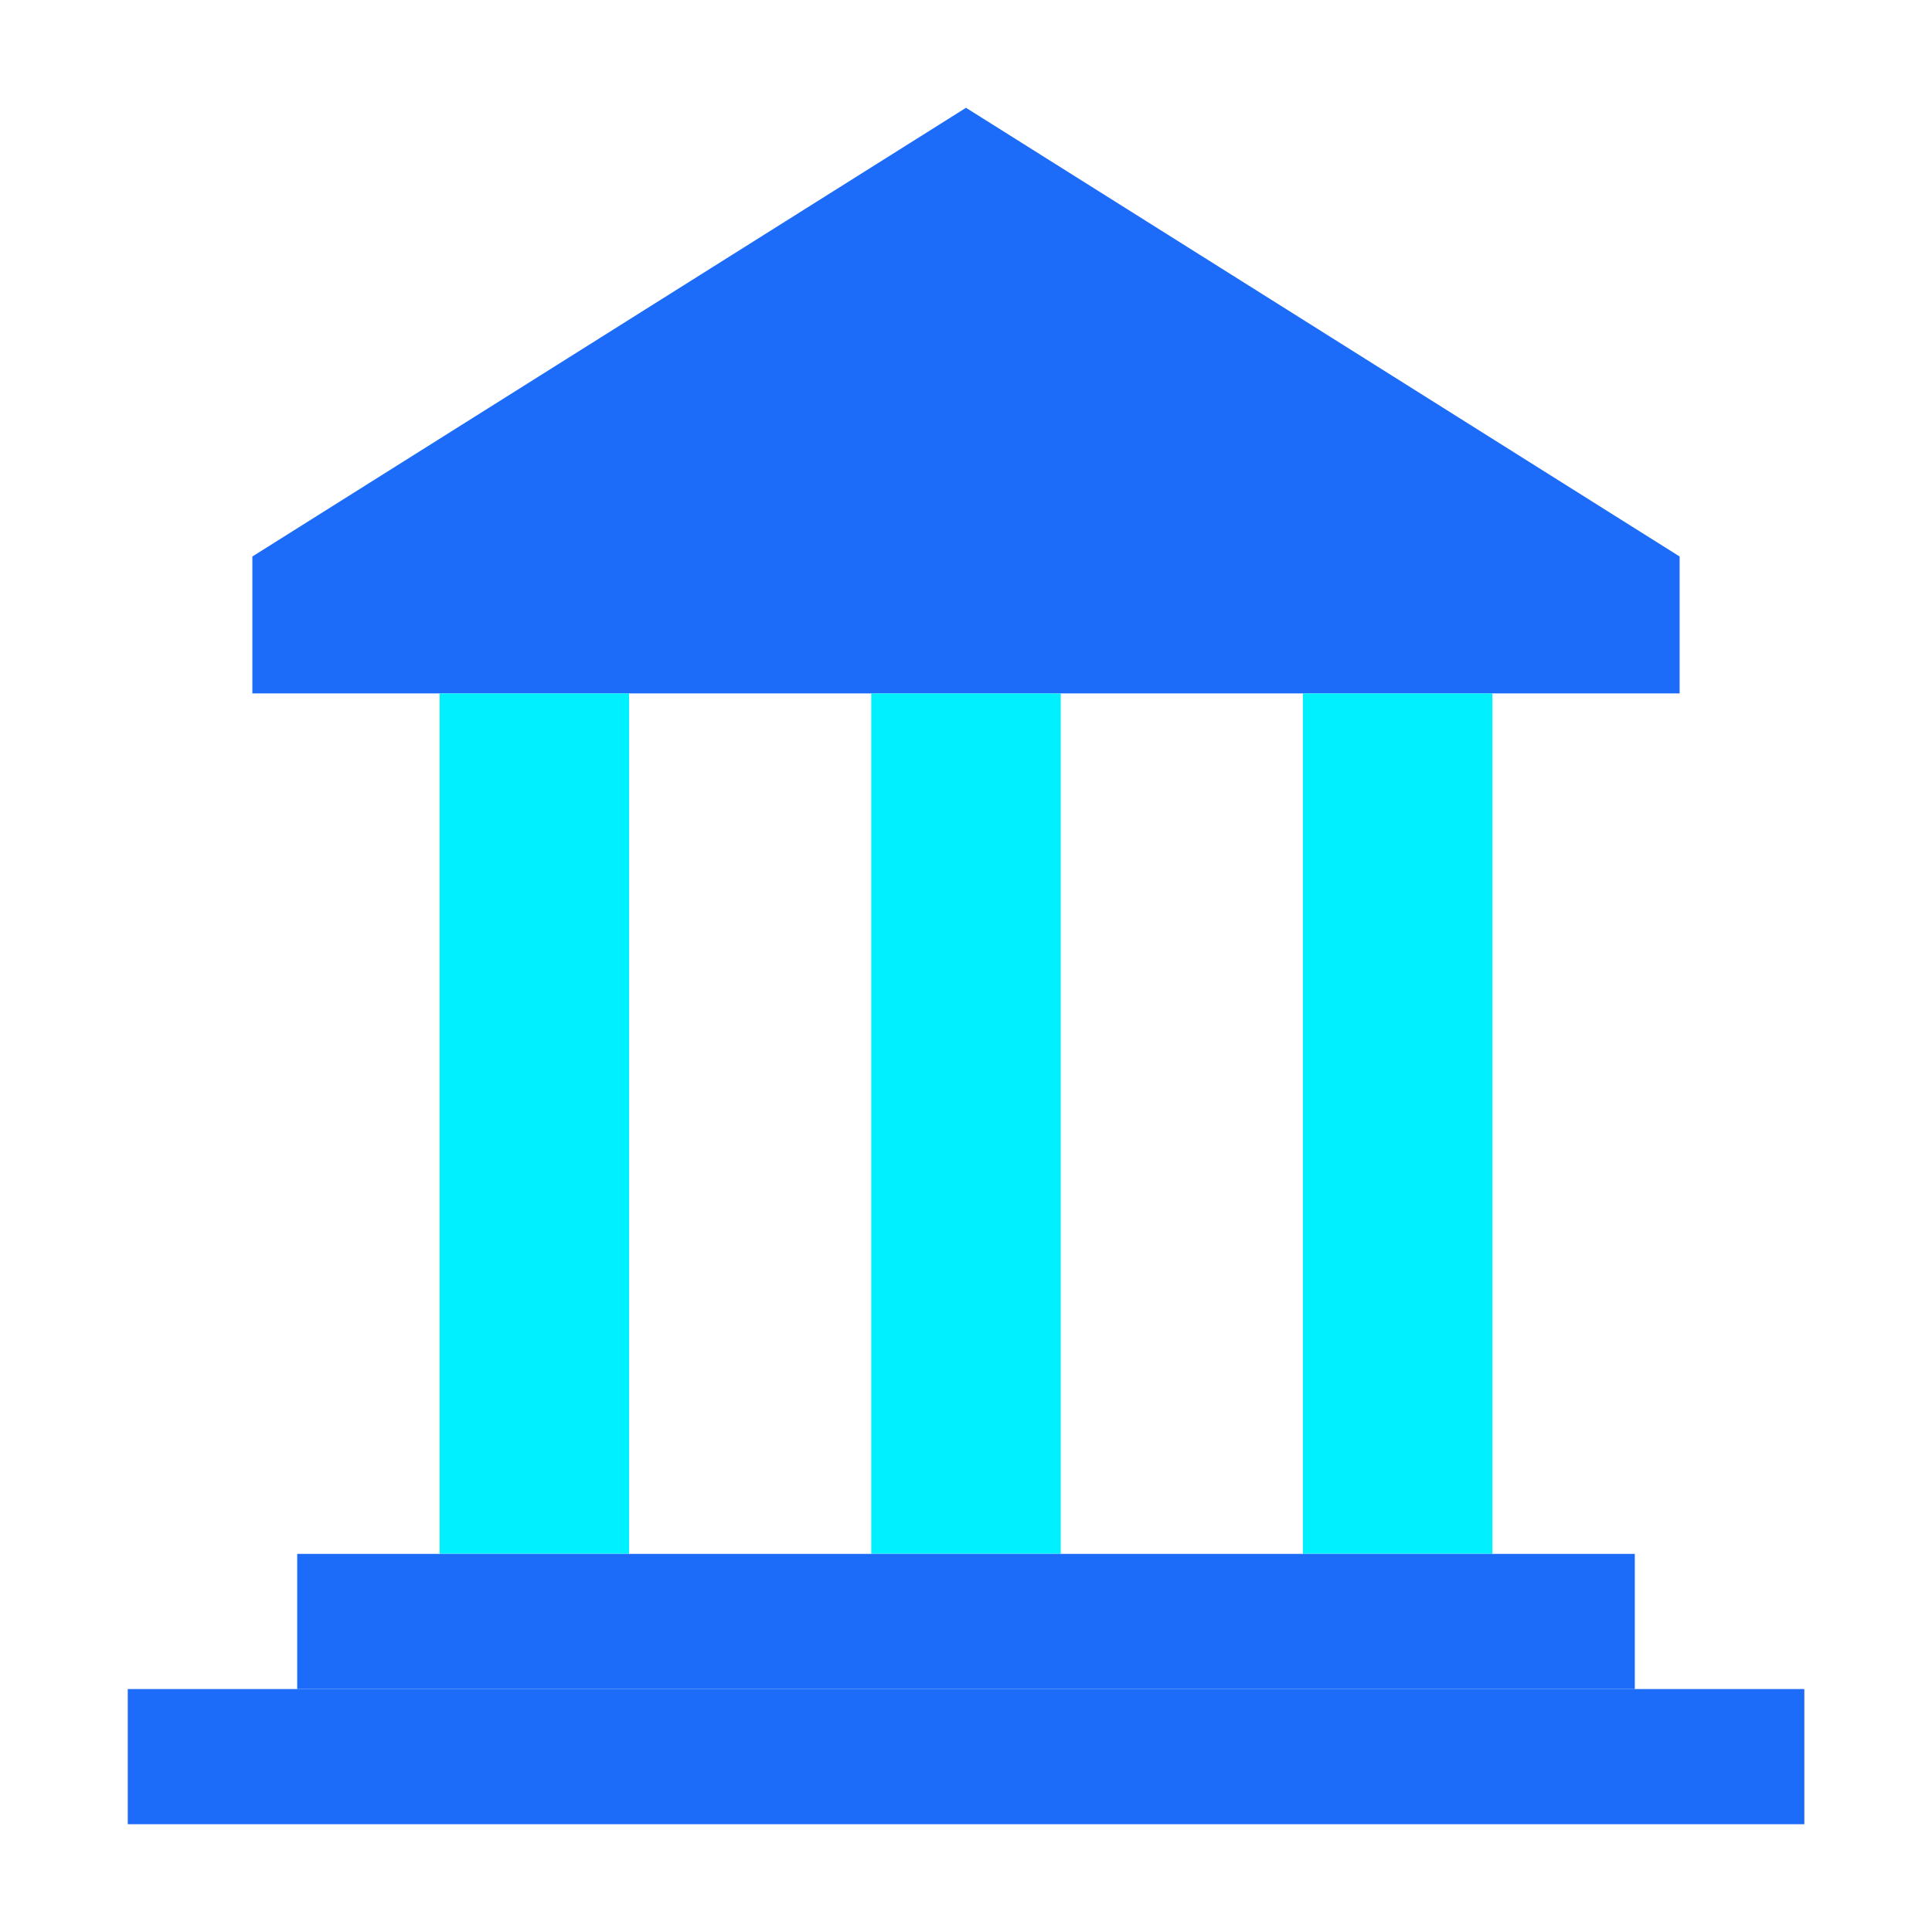
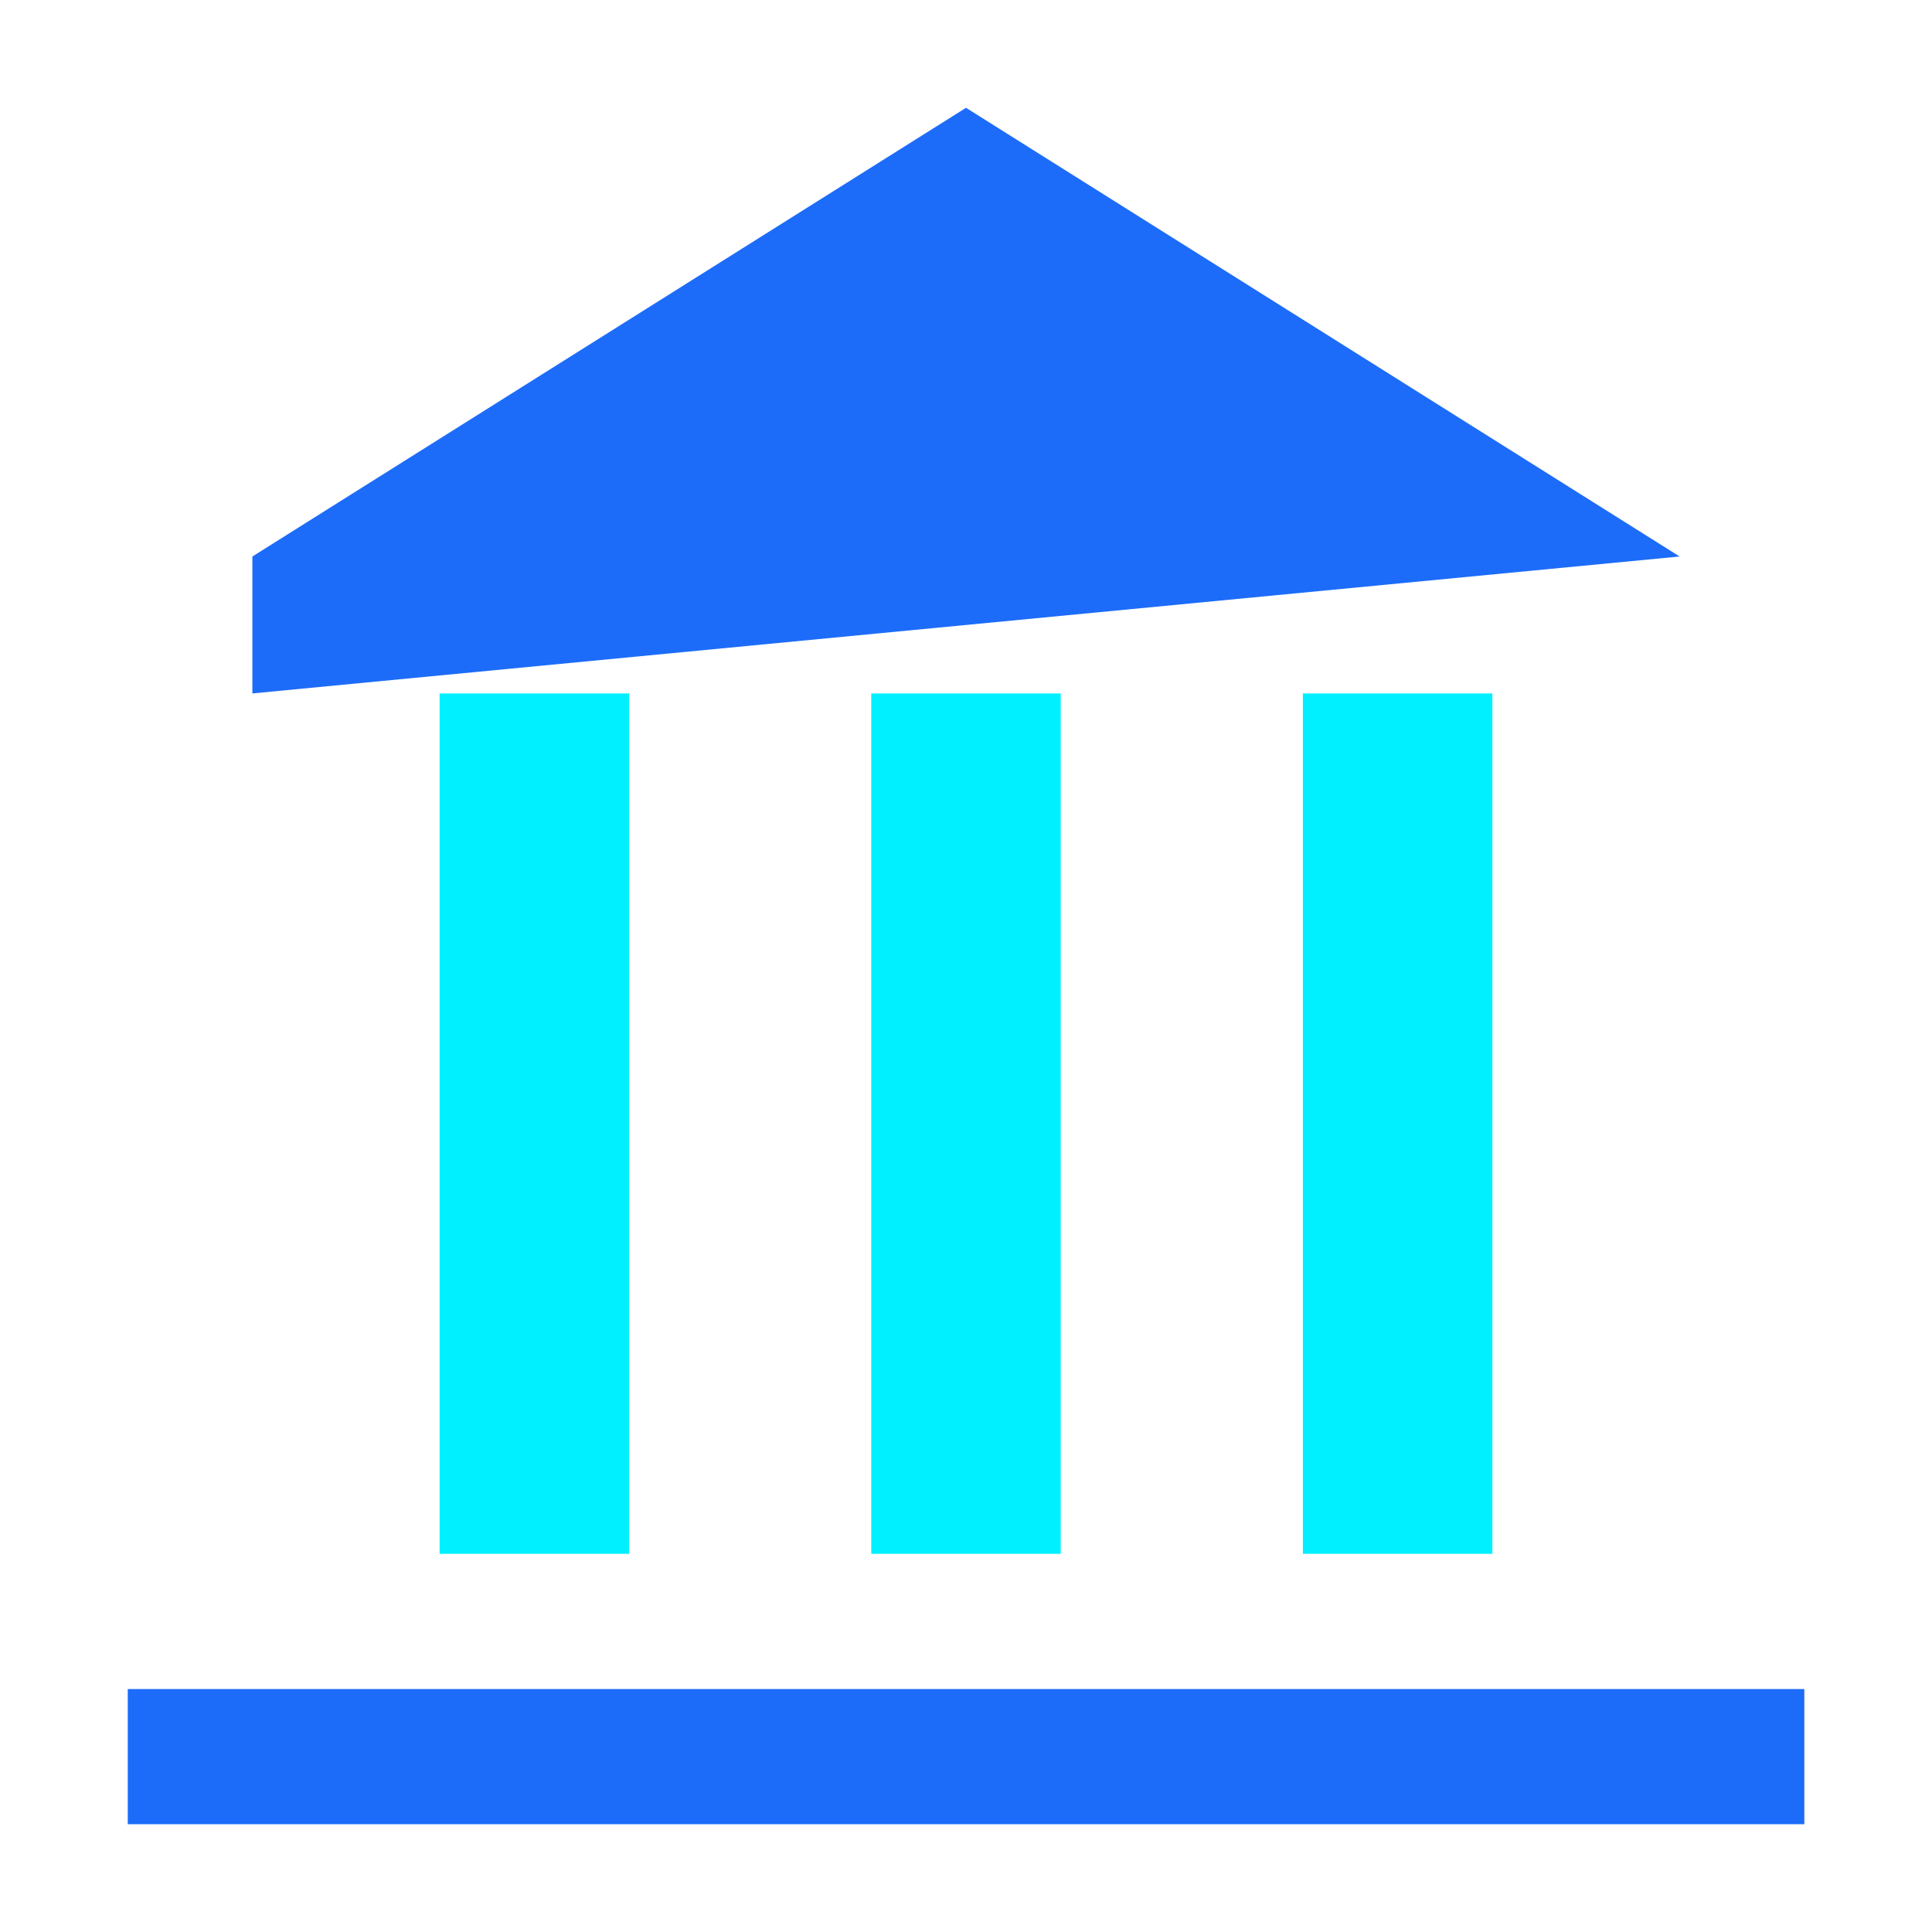
<svg xmlns="http://www.w3.org/2000/svg" width="24px" height="24px" viewBox="0 0 24 24" version="1.1">
  <title>icon/客户案例/政企</title>
  <g id="客户案例" stroke="none" stroke-width="1" fill="none" fill-rule="evenodd">
    <g id="客户案例-首页" transform="translate(-829, -2343)">
      <g id="编组-11" transform="translate(0, 2176)">
        <g id="编组" transform="translate(829, 167)">
-           <path d="M12,1.339 L20.865,6.913 L20.865,8.614 L3.135,8.614 L3.135,6.913 L12,1.339 Z" id="形状结合" fill="#1D6CF9" />
+           <path d="M12,1.339 L20.865,6.913 L3.135,8.614 L3.135,6.913 L12,1.339 Z" id="形状结合" fill="#1D6CF9" />
          <rect id="矩形" fill="#00F0FF" x="5.461" y="8.614" width="2.354" height="10.688" />
          <rect id="矩形备份" fill="#00F0FF" x="10.823" y="8.614" width="2.354" height="10.688" />
          <rect id="矩形备份-2" fill="#00F0FF" x="16.185" y="8.614" width="2.354" height="10.688" />
-           <rect id="矩形" fill="#1D6CF9" x="3.692" y="19.303" width="16.616" height="1.679" />
          <rect id="矩形备份-3" fill="#1D6CF9" x="1.587" y="20.982" width="20.827" height="1.679" />
        </g>
      </g>
    </g>
  </g>
</svg>